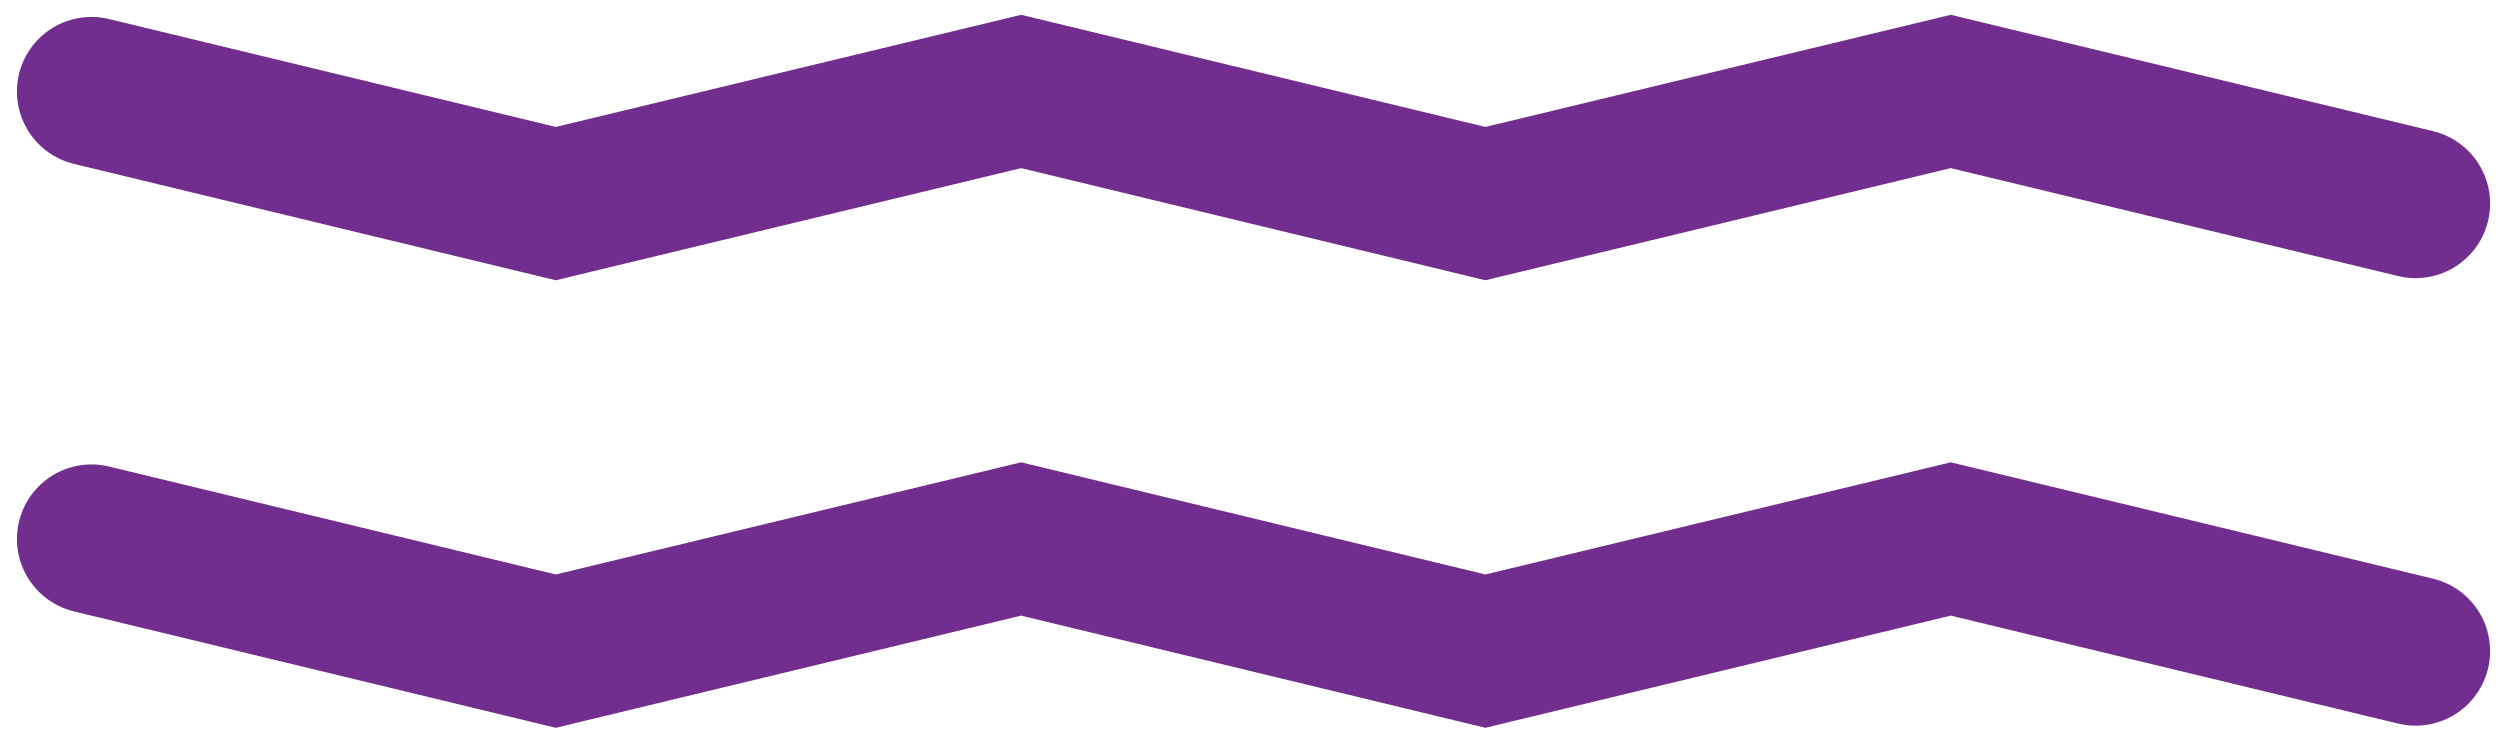
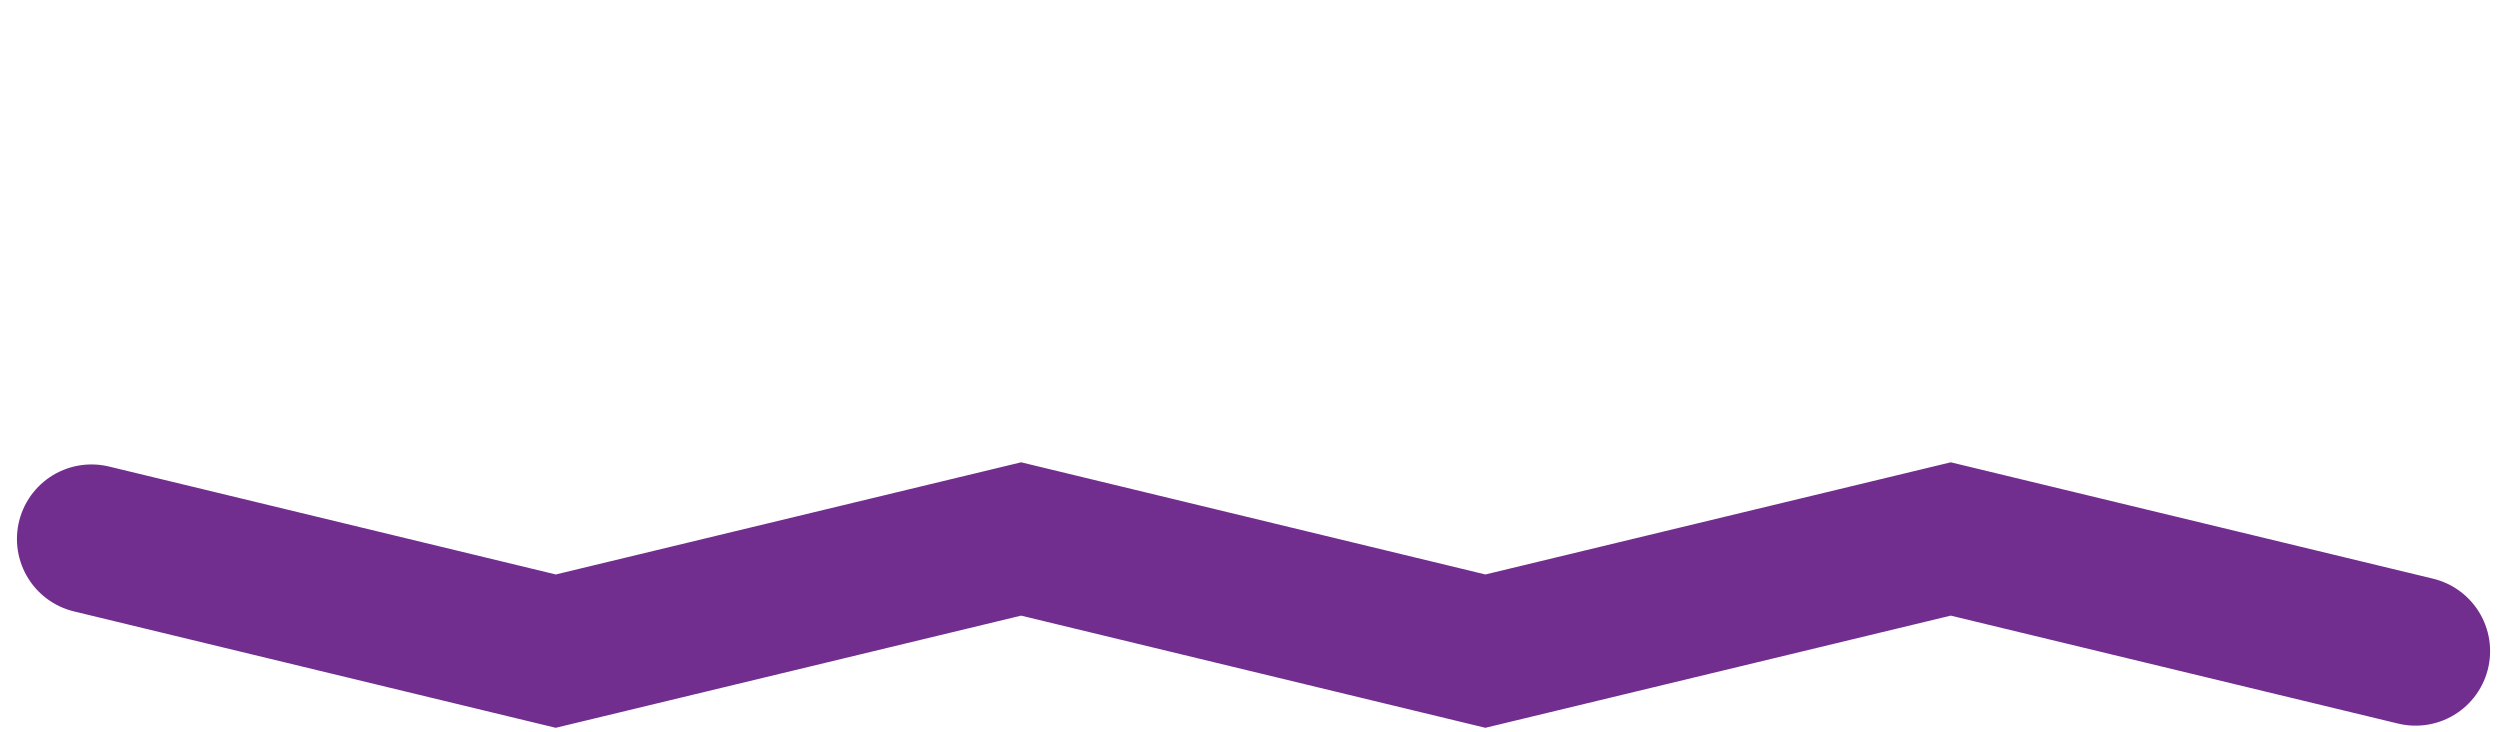
<svg xmlns="http://www.w3.org/2000/svg" width="82" height="24" viewBox="0 0 82 24" fill="none">
  <path d="M3 17.678L18.229 21.357L33.493 17.678L48.721 21.357L63.985 17.678L79.231 21.357" stroke="#722E8E" stroke-width="4.889" stroke-miterlimit="10" stroke-linecap="round" />
-   <path d="M3 3L18.229 6.678L33.493 3L48.721 6.678L63.985 3L79.231 6.678" stroke="#722E8E" stroke-width="4.889" stroke-miterlimit="10" stroke-linecap="round" />
</svg>